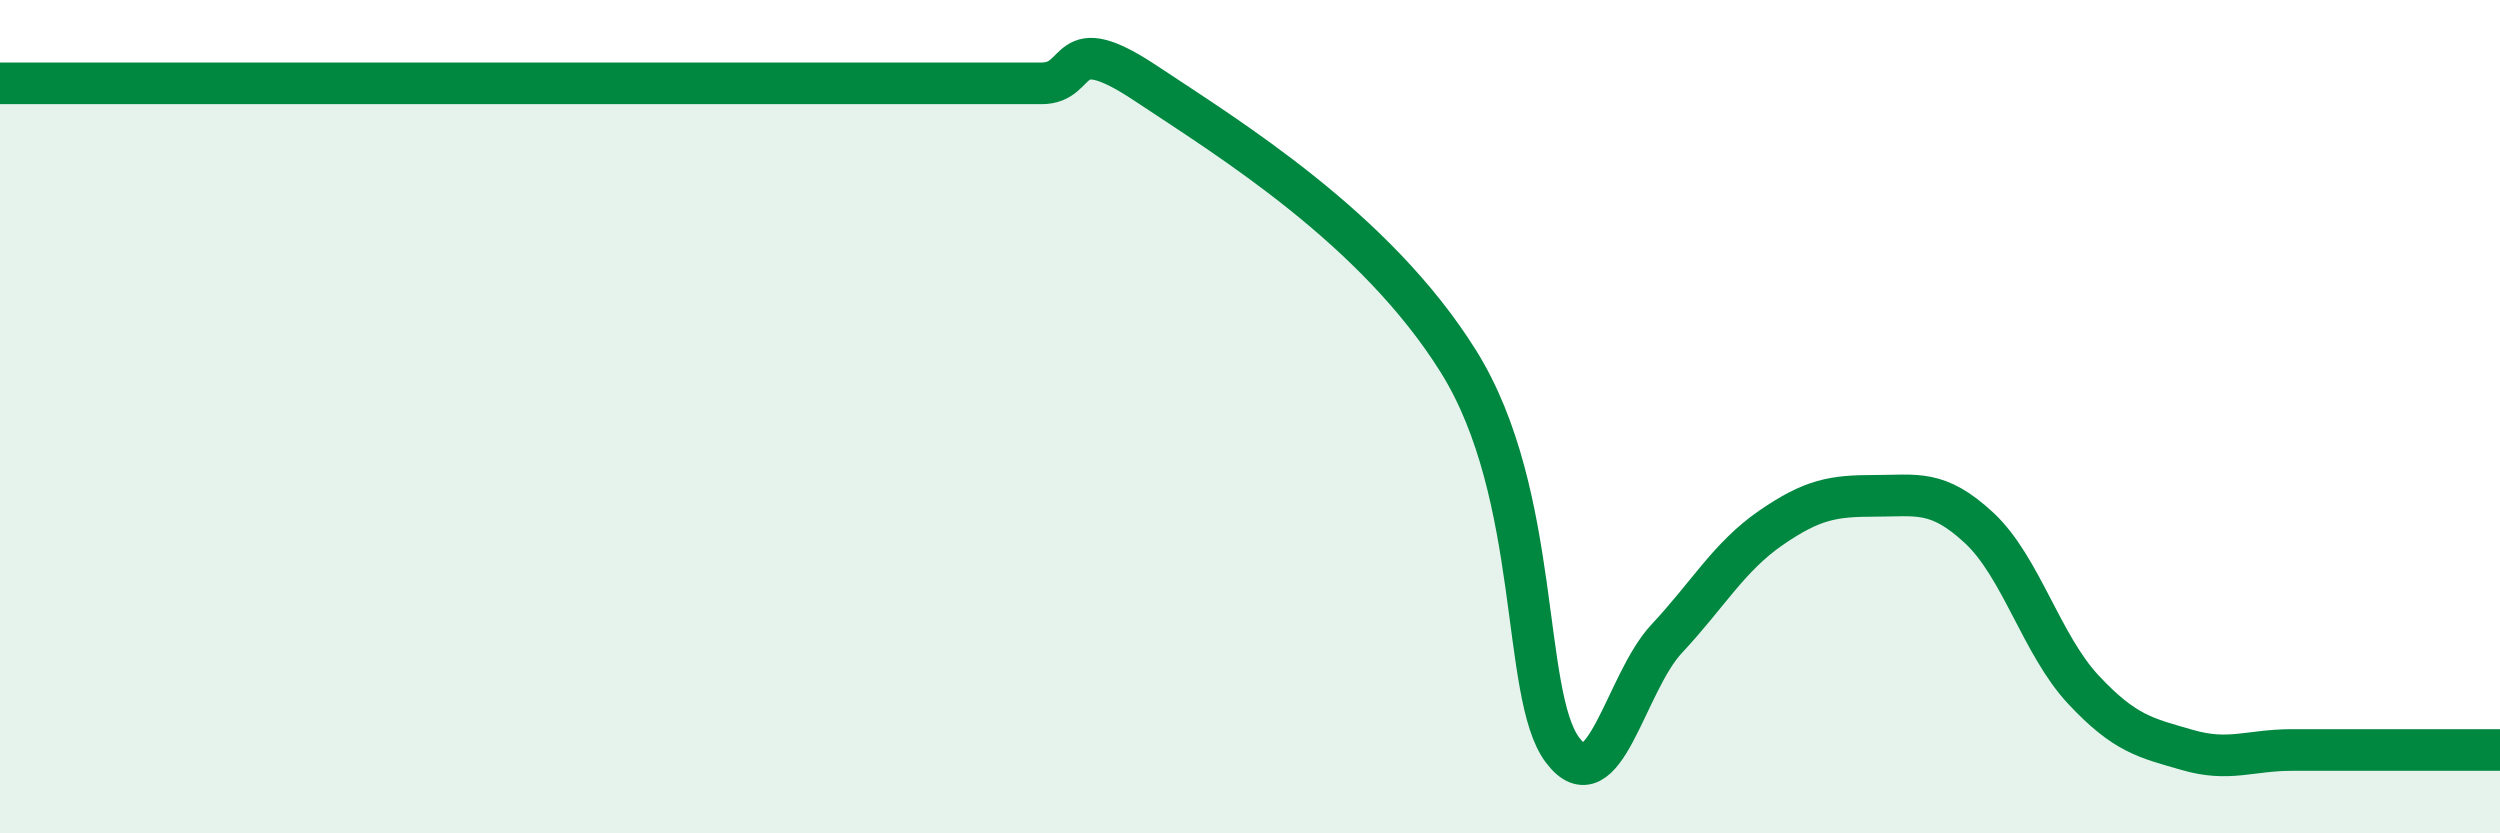
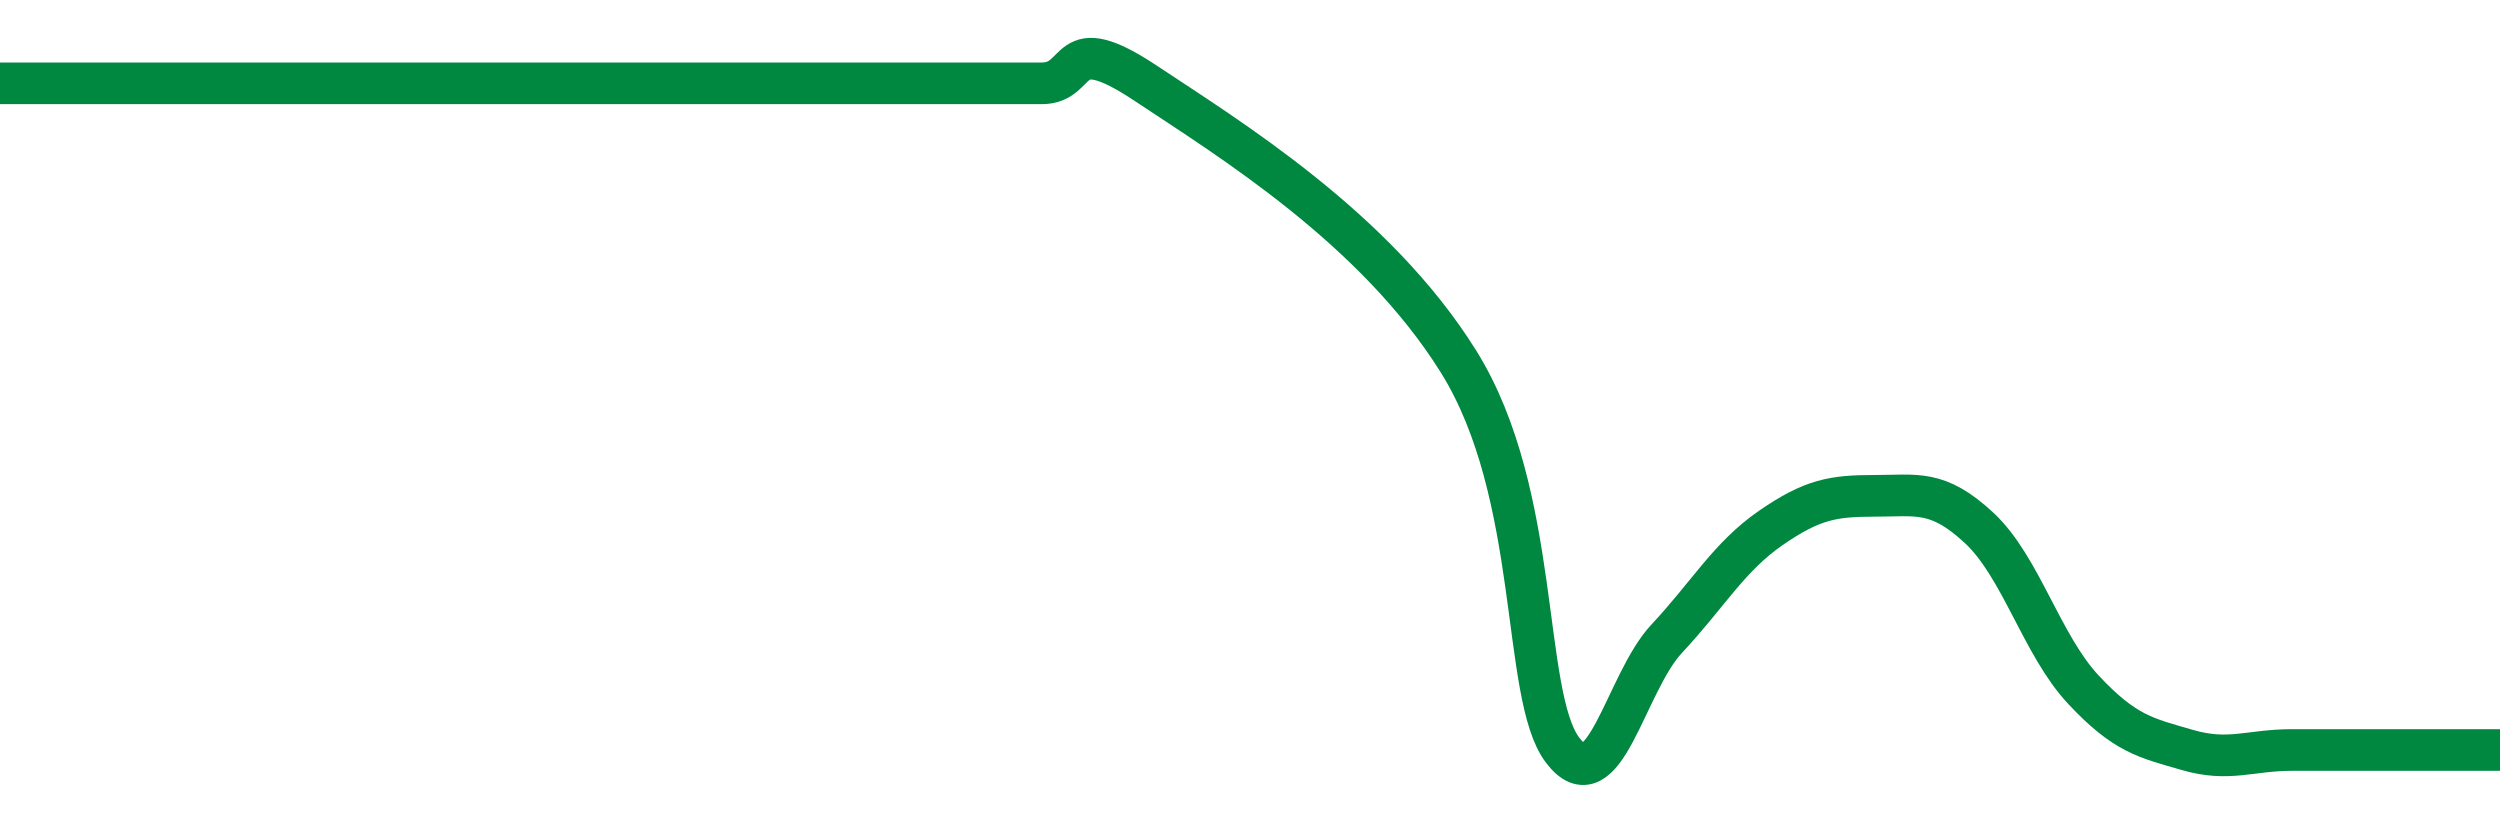
<svg xmlns="http://www.w3.org/2000/svg" width="60" height="20" viewBox="0 0 60 20">
-   <path d="M 0,2 C 0.5,2 1.5,2 2.5,2 C 3.5,2 4,2 5,2 C 6,2 6.5,2 7.5,2 C 8.5,2 9,2 10,2 C 11,2 11.5,2 12.5,2 C 13.5,2 14,2 15,2 C 16,2 16.5,2 17.5,2 C 18.5,2 19,2 20,2 C 21,2 21.5,2 22.5,2 C 23.5,2 24,2 25,2 C 26,2 25.5,0.67 27.5,2 C 29.5,3.33 33,5.47 35,8.67 C 37,11.87 36.5,16.67 37.5,18 C 38.5,19.33 39,16.4 40,15.33 C 41,14.26 41.5,13.36 42.5,12.67 C 43.5,11.98 44,11.9 45,11.9 C 46,11.9 46.5,11.74 47.5,12.67 C 48.5,13.6 49,15.48 50,16.55 C 51,17.62 51.5,17.71 52.5,18 C 53.5,18.29 54,18 55,18 C 56,18 56.5,18 57.5,18 C 58.5,18 59.5,18 60,18L60 20L0 20Z" fill="#008740" opacity="0.1" stroke-linecap="round" stroke-linejoin="round" />
  <path d="M 0,2 C 0.5,2 1.5,2 2.5,2 C 3.5,2 4,2 5,2 C 6,2 6.5,2 7.5,2 C 8.5,2 9,2 10,2 C 11,2 11.5,2 12.5,2 C 13.5,2 14,2 15,2 C 16,2 16.5,2 17.5,2 C 18.5,2 19,2 20,2 C 21,2 21.5,2 22.5,2 C 23.5,2 24,2 25,2 C 26,2 25.5,0.67 27.5,2 C 29.5,3.33 33,5.47 35,8.67 C 37,11.87 36.5,16.67 37.5,18 C 38.5,19.33 39,16.4 40,15.33 C 41,14.26 41.5,13.36 42.5,12.67 C 43.5,11.98 44,11.9 45,11.9 C 46,11.9 46.5,11.74 47.5,12.67 C 48.5,13.6 49,15.48 50,16.55 C 51,17.62 51.5,17.71 52.5,18 C 53.5,18.29 54,18 55,18 C 56,18 56.5,18 57.5,18 C 58.5,18 59.5,18 60,18" stroke="#008740" stroke-width="1" fill="none" stroke-linecap="round" stroke-linejoin="round" />
</svg>